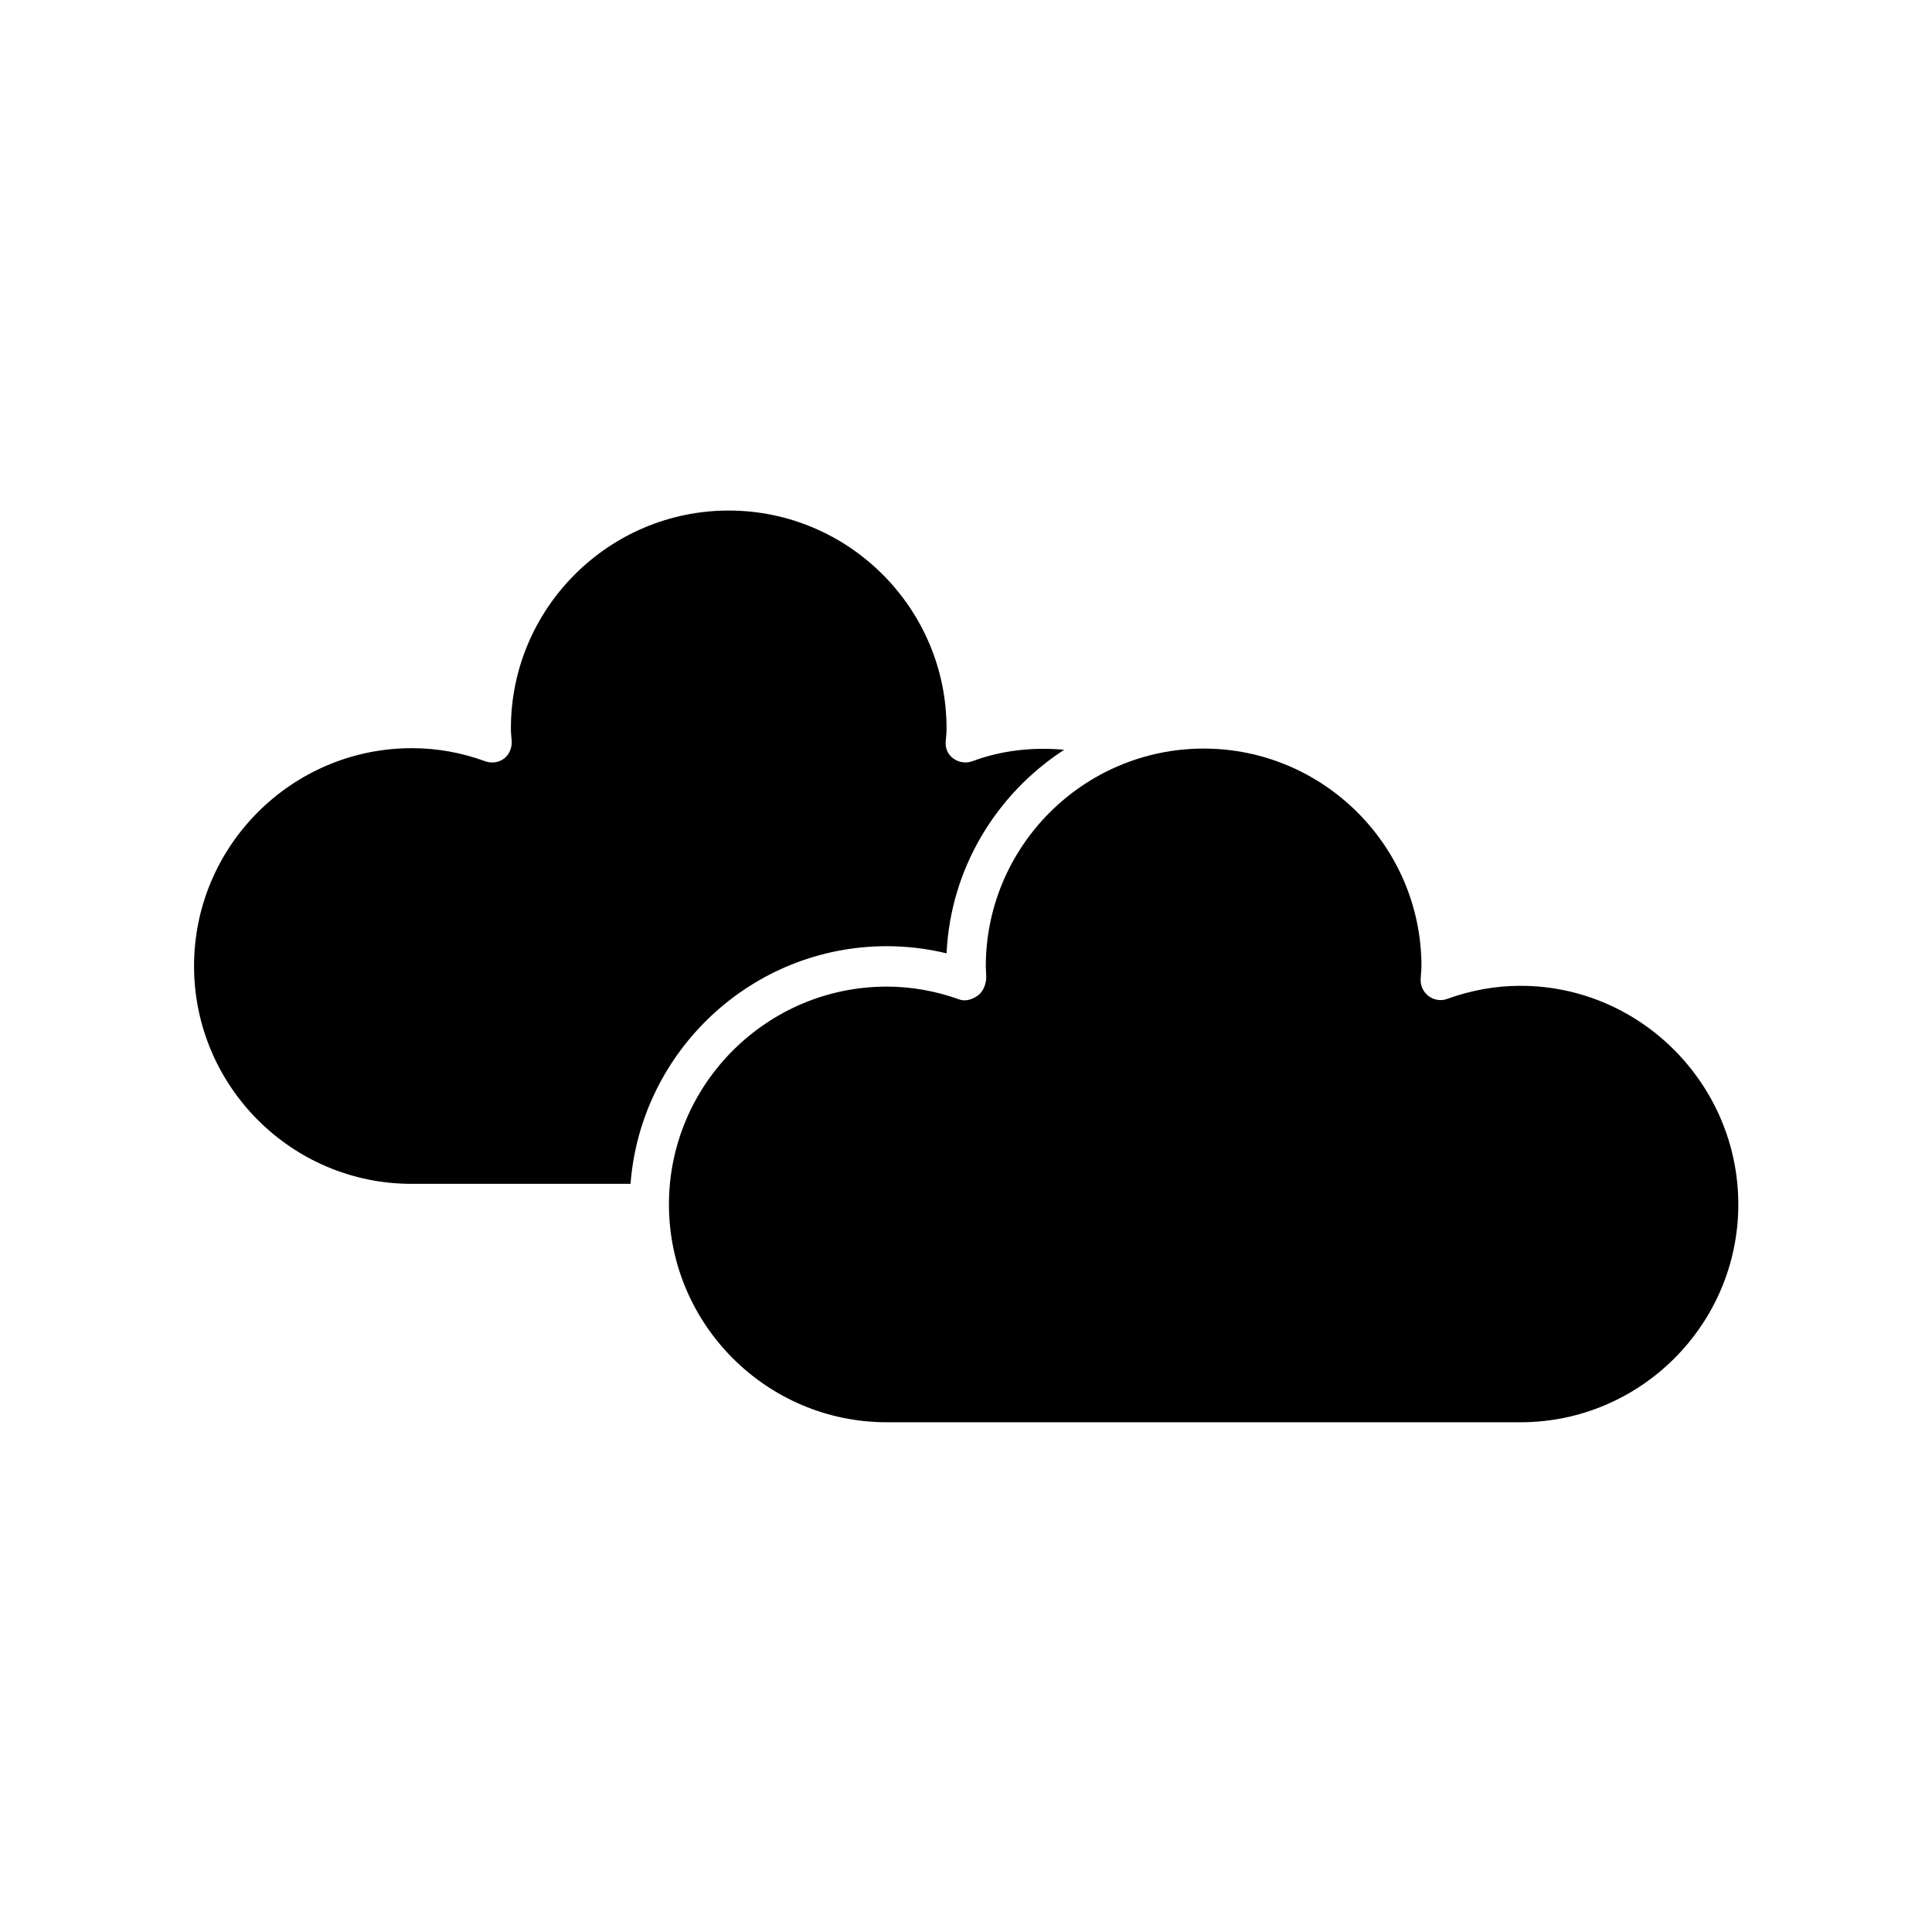
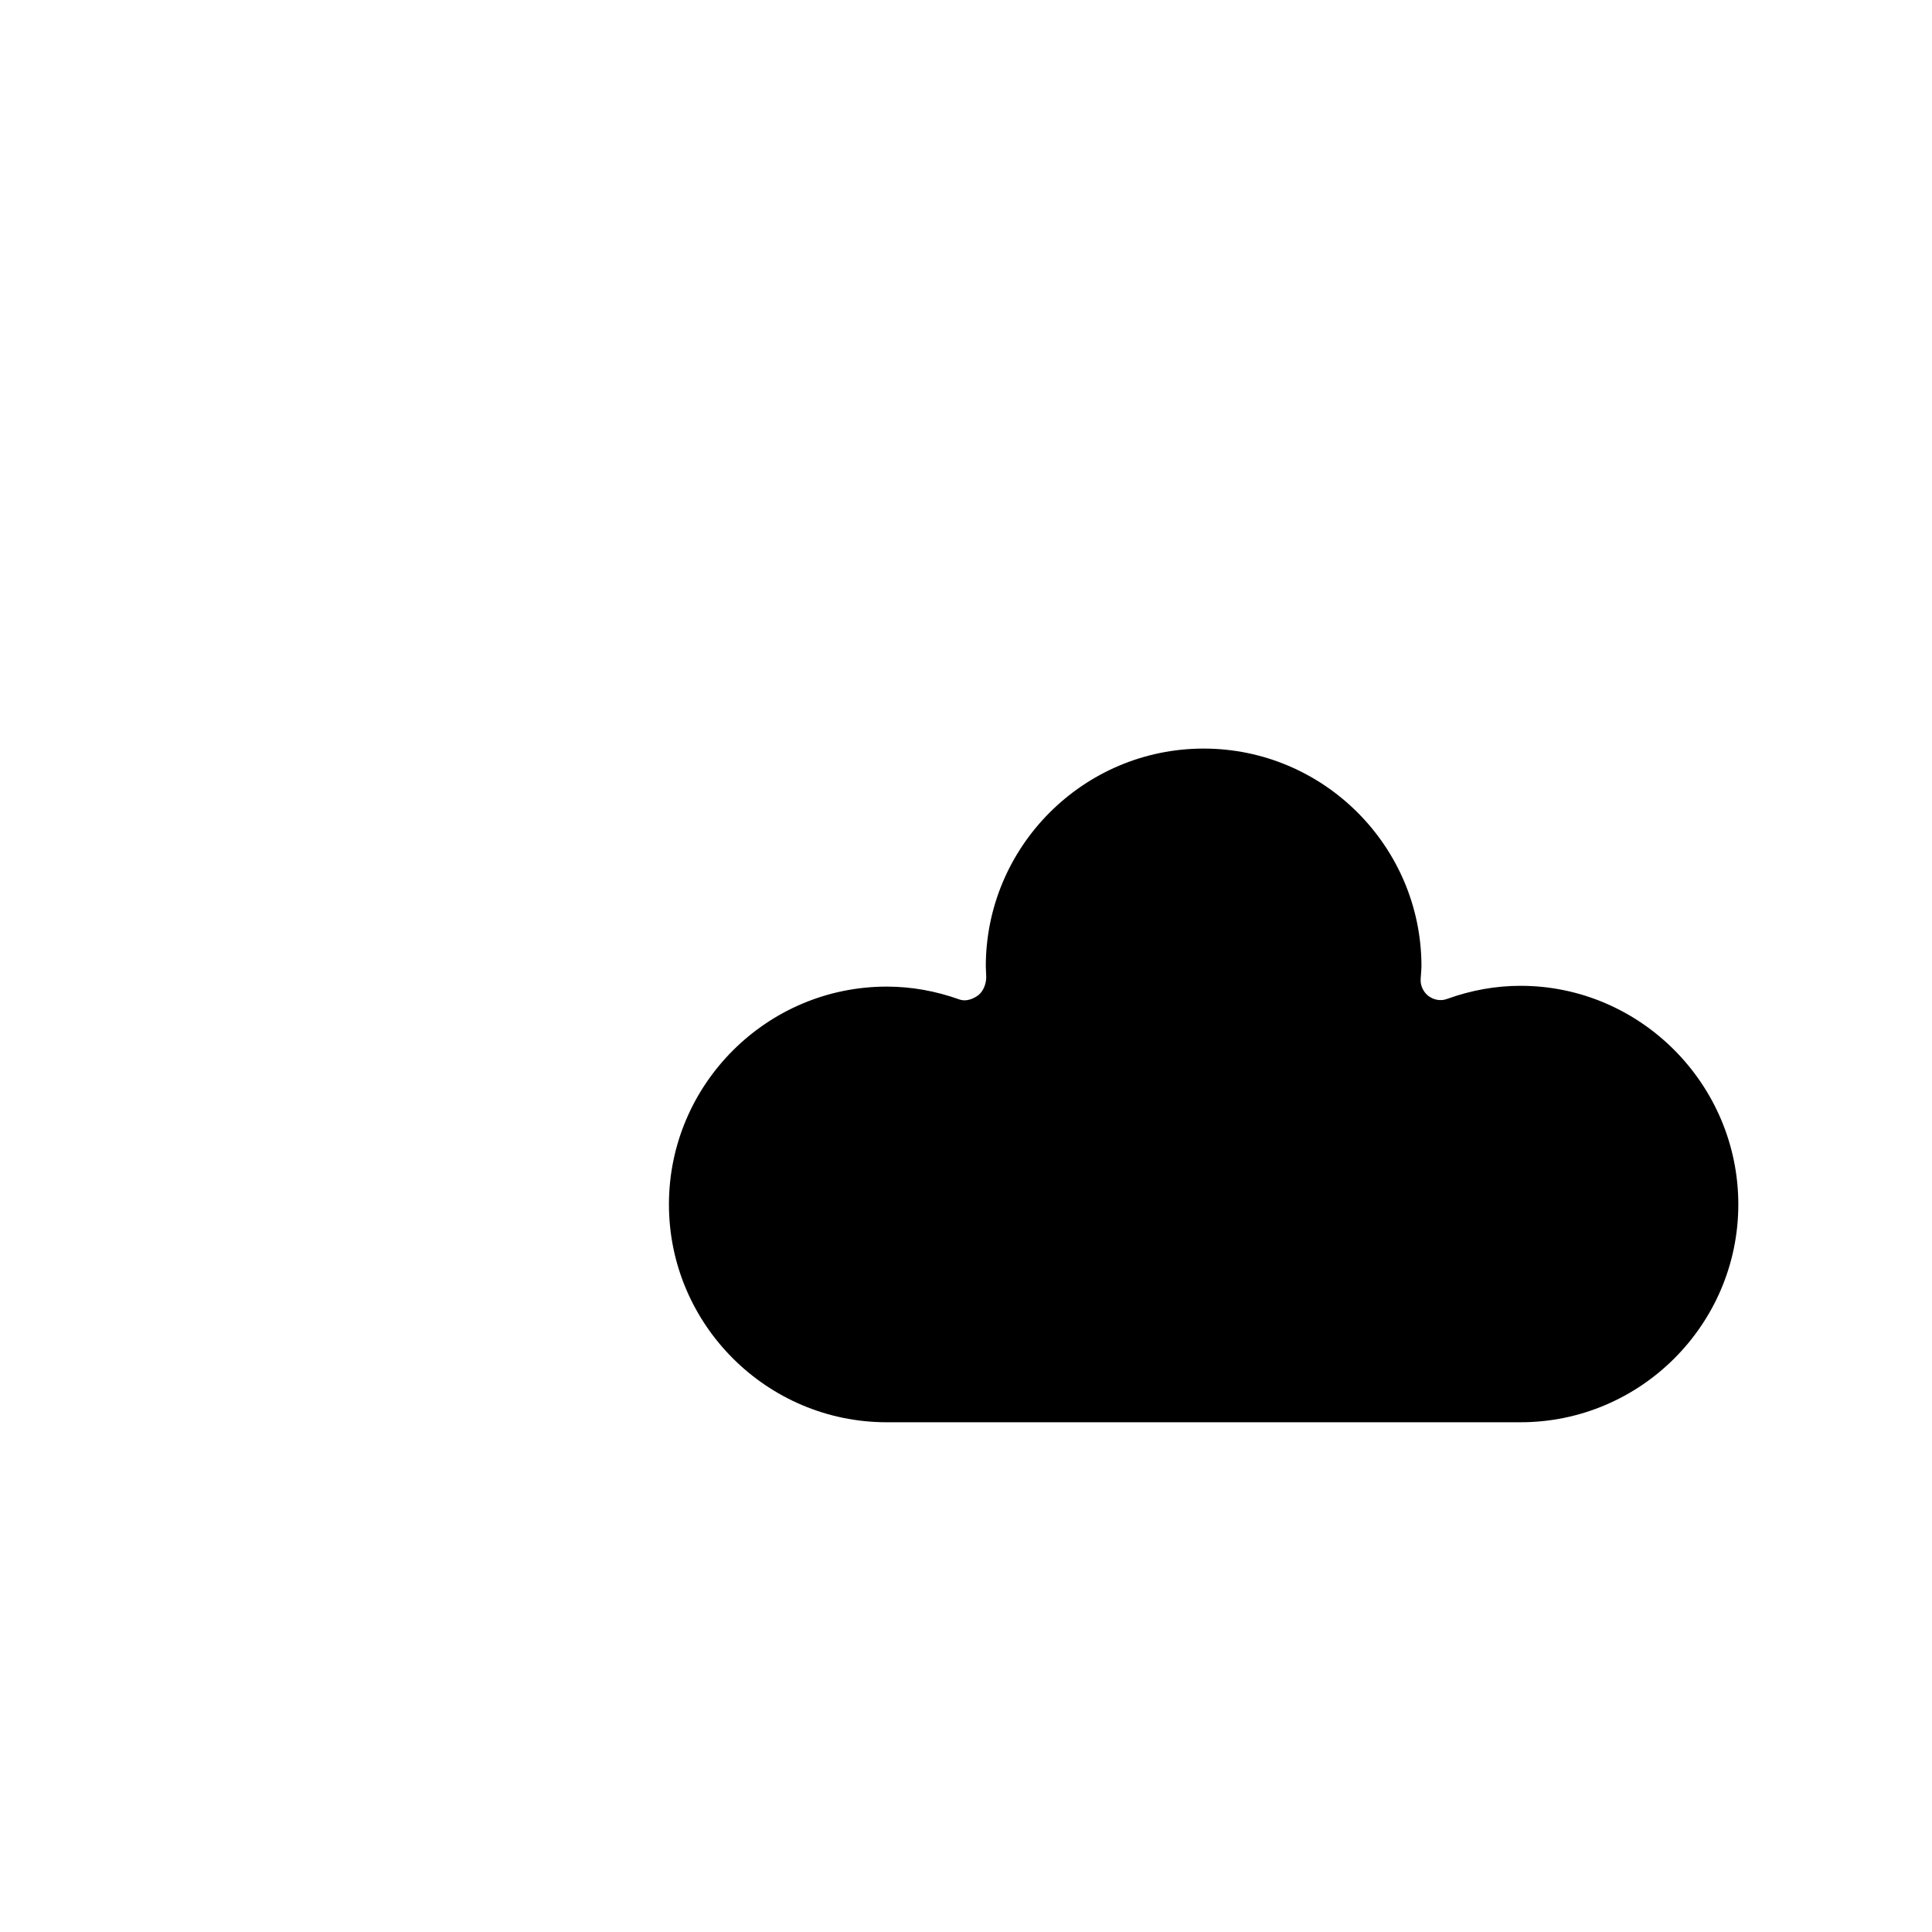
<svg xmlns="http://www.w3.org/2000/svg" fill="#000000" width="800px" height="800px" version="1.1" viewBox="144 144 512 512">
  <g>
    <path d="m546.94 405.25c-6.508 0-13.016 1.156-19.418 3.465-1.68 0.629-3.465 0.316-4.934-0.734-1.363-1.051-2.203-2.731-2.098-4.512 0.105-1.785 0.211-2.625 0.211-3.359 0-31.805-25.926-57.727-57.727-57.727-31.805 0-57.727 25.926-57.727 57.727 0 0.84 0.105 1.68 0.105 2.519 0.105 1.785-0.629 3.883-1.996 5.039-1.363 1.051-3.254 1.785-4.934 1.258-6.402-2.309-12.91-3.465-19.418-3.465-31.805 0-57.727 25.926-57.727 57.727 0 31.805 25.926 57.727 57.727 57.727h167.94c31.805 0 57.727-25.926 57.727-57.727 0-31.801-25.926-57.938-57.73-57.938z" />
-     <path d="m253.05 457.73h58.043c2.731-35.16 32.117-62.977 67.91-62.977 5.352 0 10.602 0.629 15.848 1.891 1.051-22.566 13.227-42.301 31.172-53.949-8.188-0.734-16.48 0.105-24.352 3.043-1.68 0.629-3.57 0.316-5.039-0.734s-2.203-2.832-1.996-4.617c0.105-1.156 0.211-2.203 0.211-3.359 0-31.805-25.926-57.727-57.727-57.727-31.805 0-57.727 25.926-57.727 57.727 0 1.156 0.105 2.203 0.211 3.359 0.105 1.785-0.629 3.57-1.996 4.617-1.363 1.051-3.254 1.363-5.039 0.734-6.297-2.309-12.805-3.465-19.418-3.465-31.805 0-57.727 25.926-57.727 57.727 0 31.805 25.82 57.73 57.625 57.73z" />
  </g>
</svg>